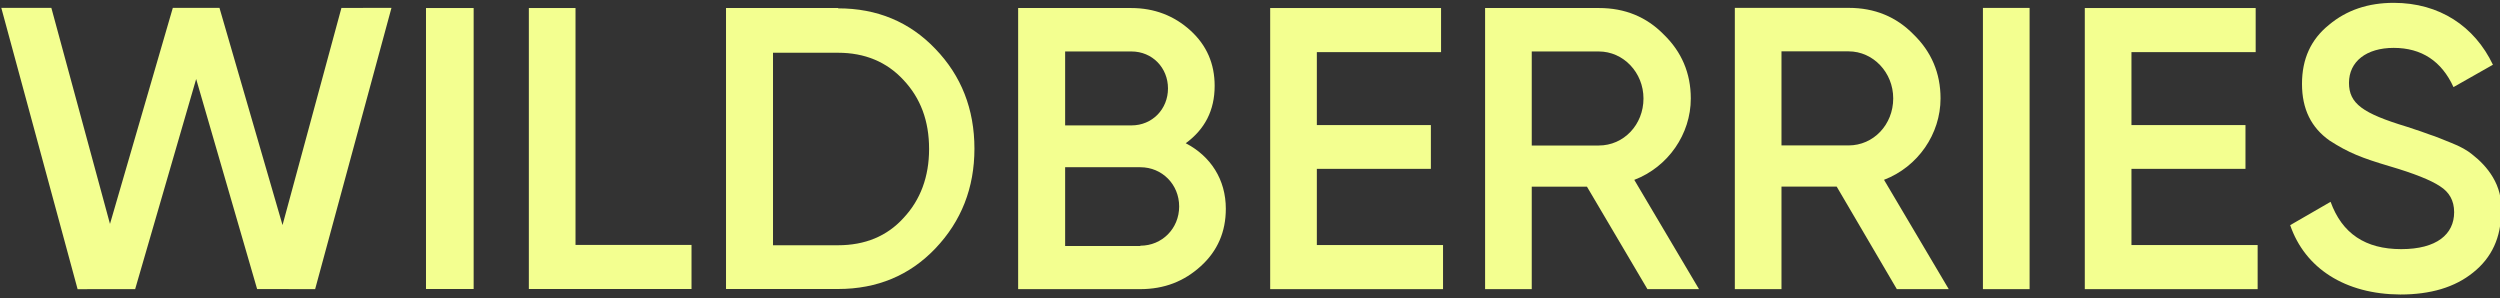
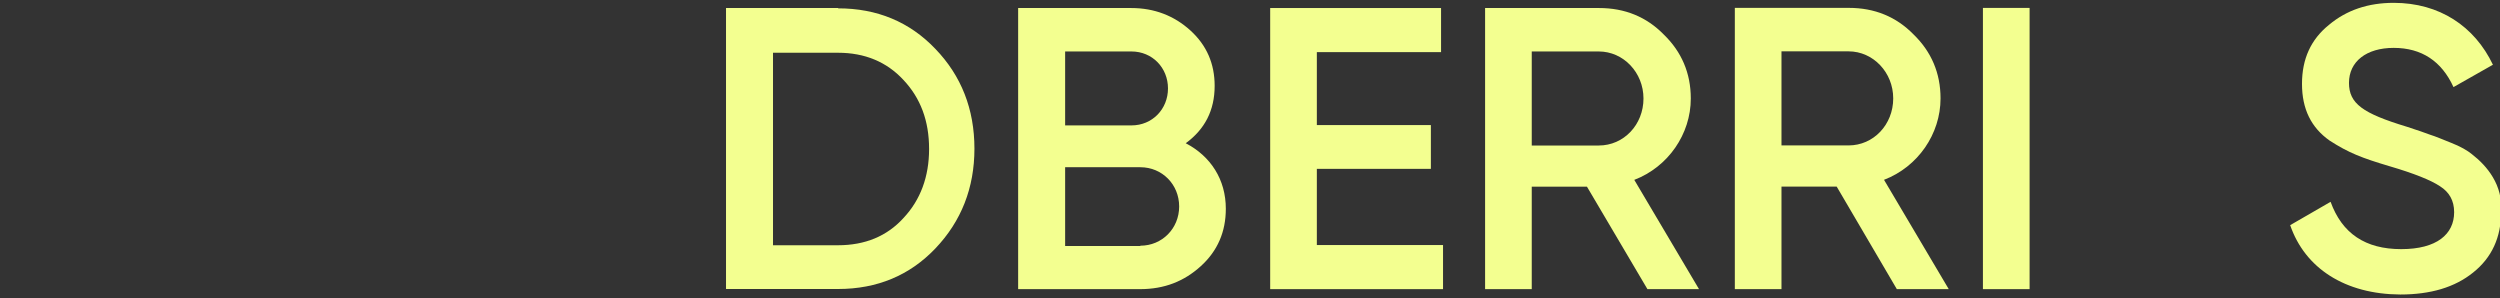
<svg xmlns="http://www.w3.org/2000/svg" width="352" height="42" viewBox="0 0 352 42" fill="none">
  <rect x="0" y="0" width="352" height="42" fill="#333333" stroke="none" />
  <g clip-path="url(#clip0_164_196)">
-     <path d="M10.927 40.716L0.183 1.109H7.231L15.486 31.529L24.333 1.106L30.902 1.109L39.781 31.691L48.073 1.117L55.12 1.106L44.372 40.709L36.203 40.701L27.62 11.123L19.03 40.708L10.927 40.716Z" fill="#F3FF90" />
-     <path d="M59.98 1.13H66.689V40.691H59.98V1.13Z" fill="#F3FF90" />
-     <path d="M81.032 34.485H97.365V40.691H74.462V1.13H81.032V34.485Z" fill="#F3FF90" />
    <path d="M118 1.175C123.506 1.175 128.087 3.092 131.696 6.879C135.351 10.666 137.201 15.366 137.201 20.933C137.201 26.454 135.351 31.154 131.696 34.987C128.087 38.774 123.506 40.691 118 40.691H102.223V1.13H118V1.175ZM118 34.531C121.794 34.531 124.894 33.253 127.208 30.698C129.613 28.143 130.816 24.857 130.816 20.979C130.816 17.009 129.613 13.815 127.208 11.26C124.848 8.704 121.748 7.427 118 7.427H108.839V34.531H118Z" fill="#F3FF90" />
    <path d="M172.596 29.389C172.596 32.631 171.44 35.324 169.08 37.47C166.72 39.616 163.944 40.711 160.521 40.711H143.355V1.13H159.271C162.556 1.13 165.331 2.226 167.599 4.28C169.913 6.38 171.023 8.982 171.023 12.087C171.023 15.556 169.634 18.204 166.952 20.167C170.467 21.994 172.596 25.28 172.596 29.389ZM149.971 7.247V17.656H159.316C162.232 17.656 164.453 15.374 164.453 12.452C164.453 9.53 162.232 7.247 159.316 7.247H149.971ZM160.566 34.594C163.62 34.594 166.026 32.174 166.026 29.07C166.026 25.965 163.62 23.546 160.566 23.546H149.971V34.639H160.566V34.594Z" fill="#F3FF90" />
    <path d="M185.411 34.502H203.179V40.711H178.842V1.13H202.901V7.339H185.411V17.611H201.467V23.774H185.411V34.502Z" fill="#F3FF90" />
    <path d="M231.958 40.711L223.444 26.285H215.67V40.711H209.101V1.13H225.155C228.765 1.13 231.818 2.362 234.271 4.873C236.768 7.293 238.065 10.306 238.065 13.867C238.065 18.889 234.872 23.5 230.107 25.326L239.221 40.711H231.958ZM215.67 7.247V20.487H225.11C228.625 20.487 231.402 17.565 231.402 13.867C231.402 10.215 228.58 7.247 225.11 7.247H215.67Z" fill="#F3FF90" />
    <path d="M267.074 40.711L258.607 26.277H250.833V40.711H244.264V1.109H260.318C263.928 1.109 266.981 2.343 269.434 4.855C271.931 7.276 273.228 10.29 273.228 13.853C273.228 18.878 270.035 23.491 265.27 25.318L274.384 40.711H267.074ZM250.833 7.23V20.476H260.273C263.788 20.476 266.565 17.553 266.565 13.853C266.565 10.199 263.743 7.23 260.273 7.23H250.833Z" fill="#F3FF90" />
    <path d="M279.196 1.114H285.766V40.711H279.196V1.114Z" fill="#F3FF90" />
-     <path d="M300.109 34.502H317.876V40.711H293.539V1.13H317.598V7.339H300.109V17.611H316.163V23.774H300.109V34.502Z" fill="#F3FF90" />
    <path d="M322.457 31.702L328.147 28.416C329.766 32.888 333.052 35.078 338.094 35.078C343.091 35.078 345.543 32.979 345.543 29.877C345.543 28.234 344.85 27.048 343.555 26.226C342.258 25.359 339.853 24.401 336.429 23.397C332.588 22.256 330.692 21.526 328.008 19.793C325.418 17.967 324.121 15.366 324.121 11.807C324.121 8.294 325.371 5.556 327.915 3.503C330.415 1.404 333.468 0.4 337.031 0.4C343.462 0.4 348.412 3.685 351.004 9.115L345.451 12.264C343.785 8.613 340.963 6.742 337.031 6.742C333.19 6.742 330.737 8.659 330.737 11.67C330.737 14.591 332.681 15.96 338.835 17.83C340.362 18.332 341.472 18.697 342.166 18.971C342.906 19.199 343.877 19.61 345.127 20.112C346.423 20.614 347.441 21.207 348.043 21.709C350.171 23.352 352.437 26.044 352.159 29.831C352.159 33.39 350.864 36.265 348.227 38.364C345.636 40.463 342.213 41.467 337.956 41.467C330.183 41.421 324.538 37.771 322.457 31.702Z" fill="#F3FF90" />
  </g>
  <defs>
    <clipPath id="clip0_164_196">
      <rect width="352" height="42" fill="white" />
    </clipPath>
  </defs>
</svg>